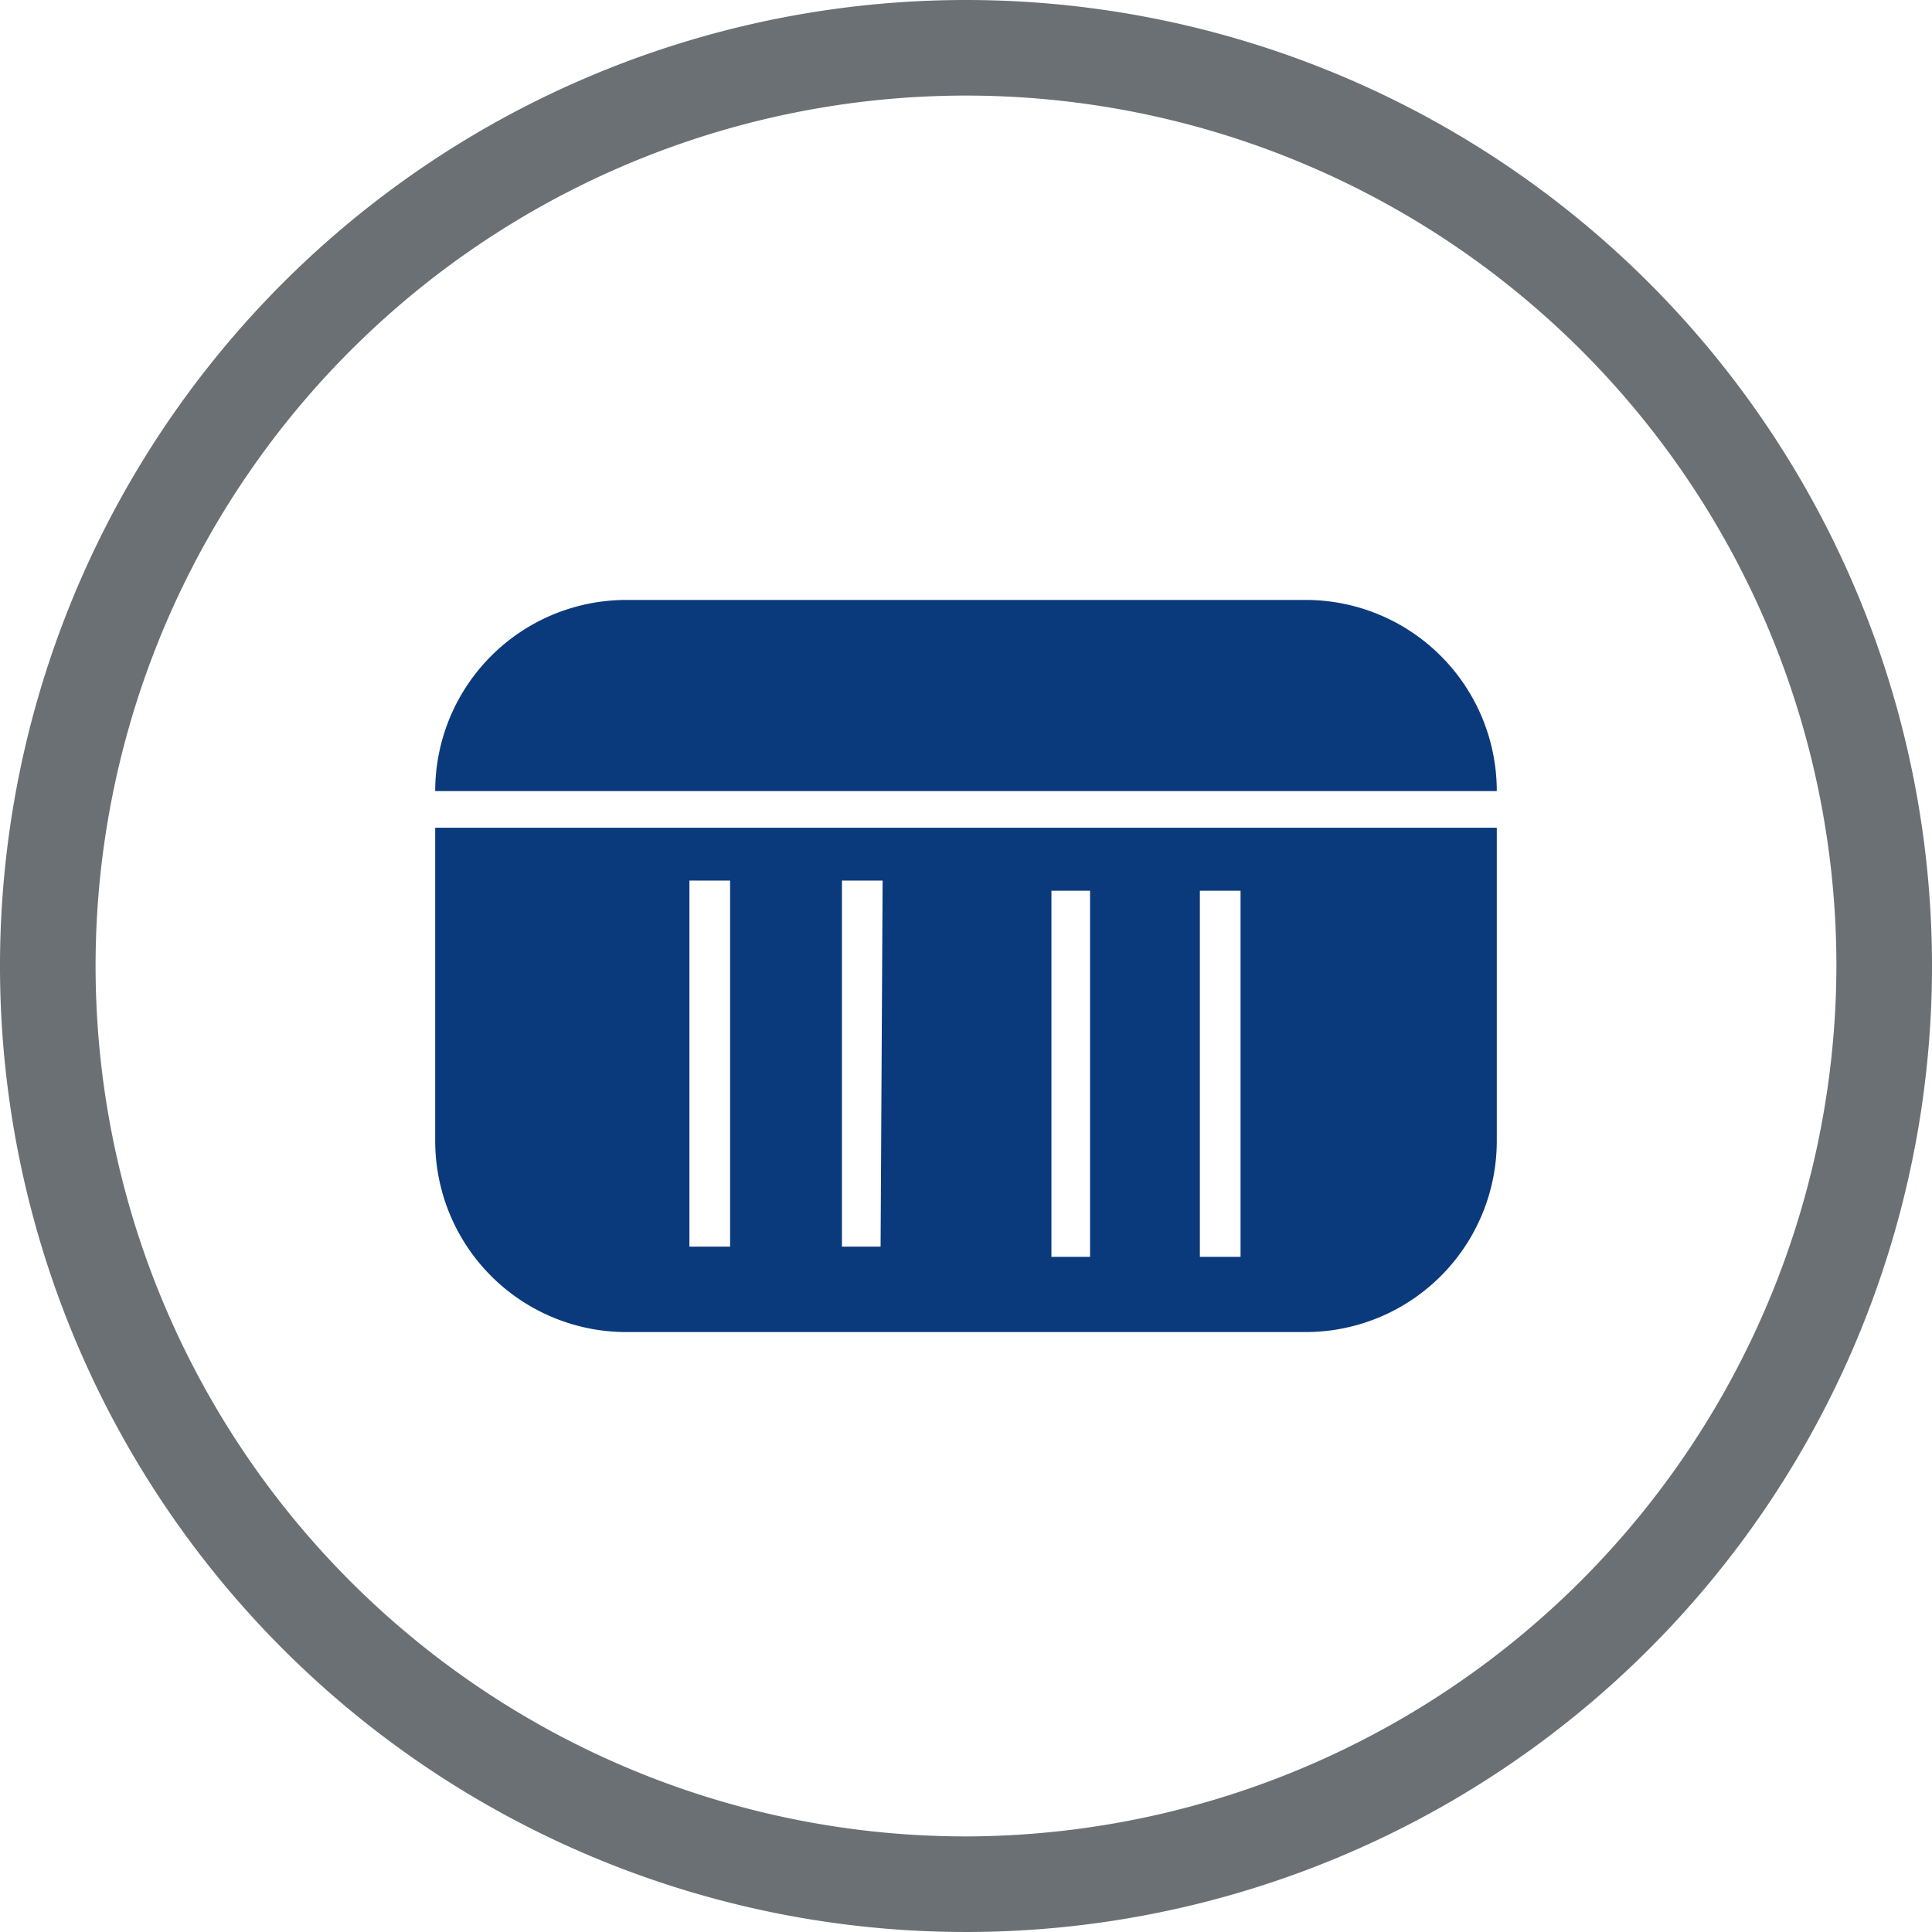
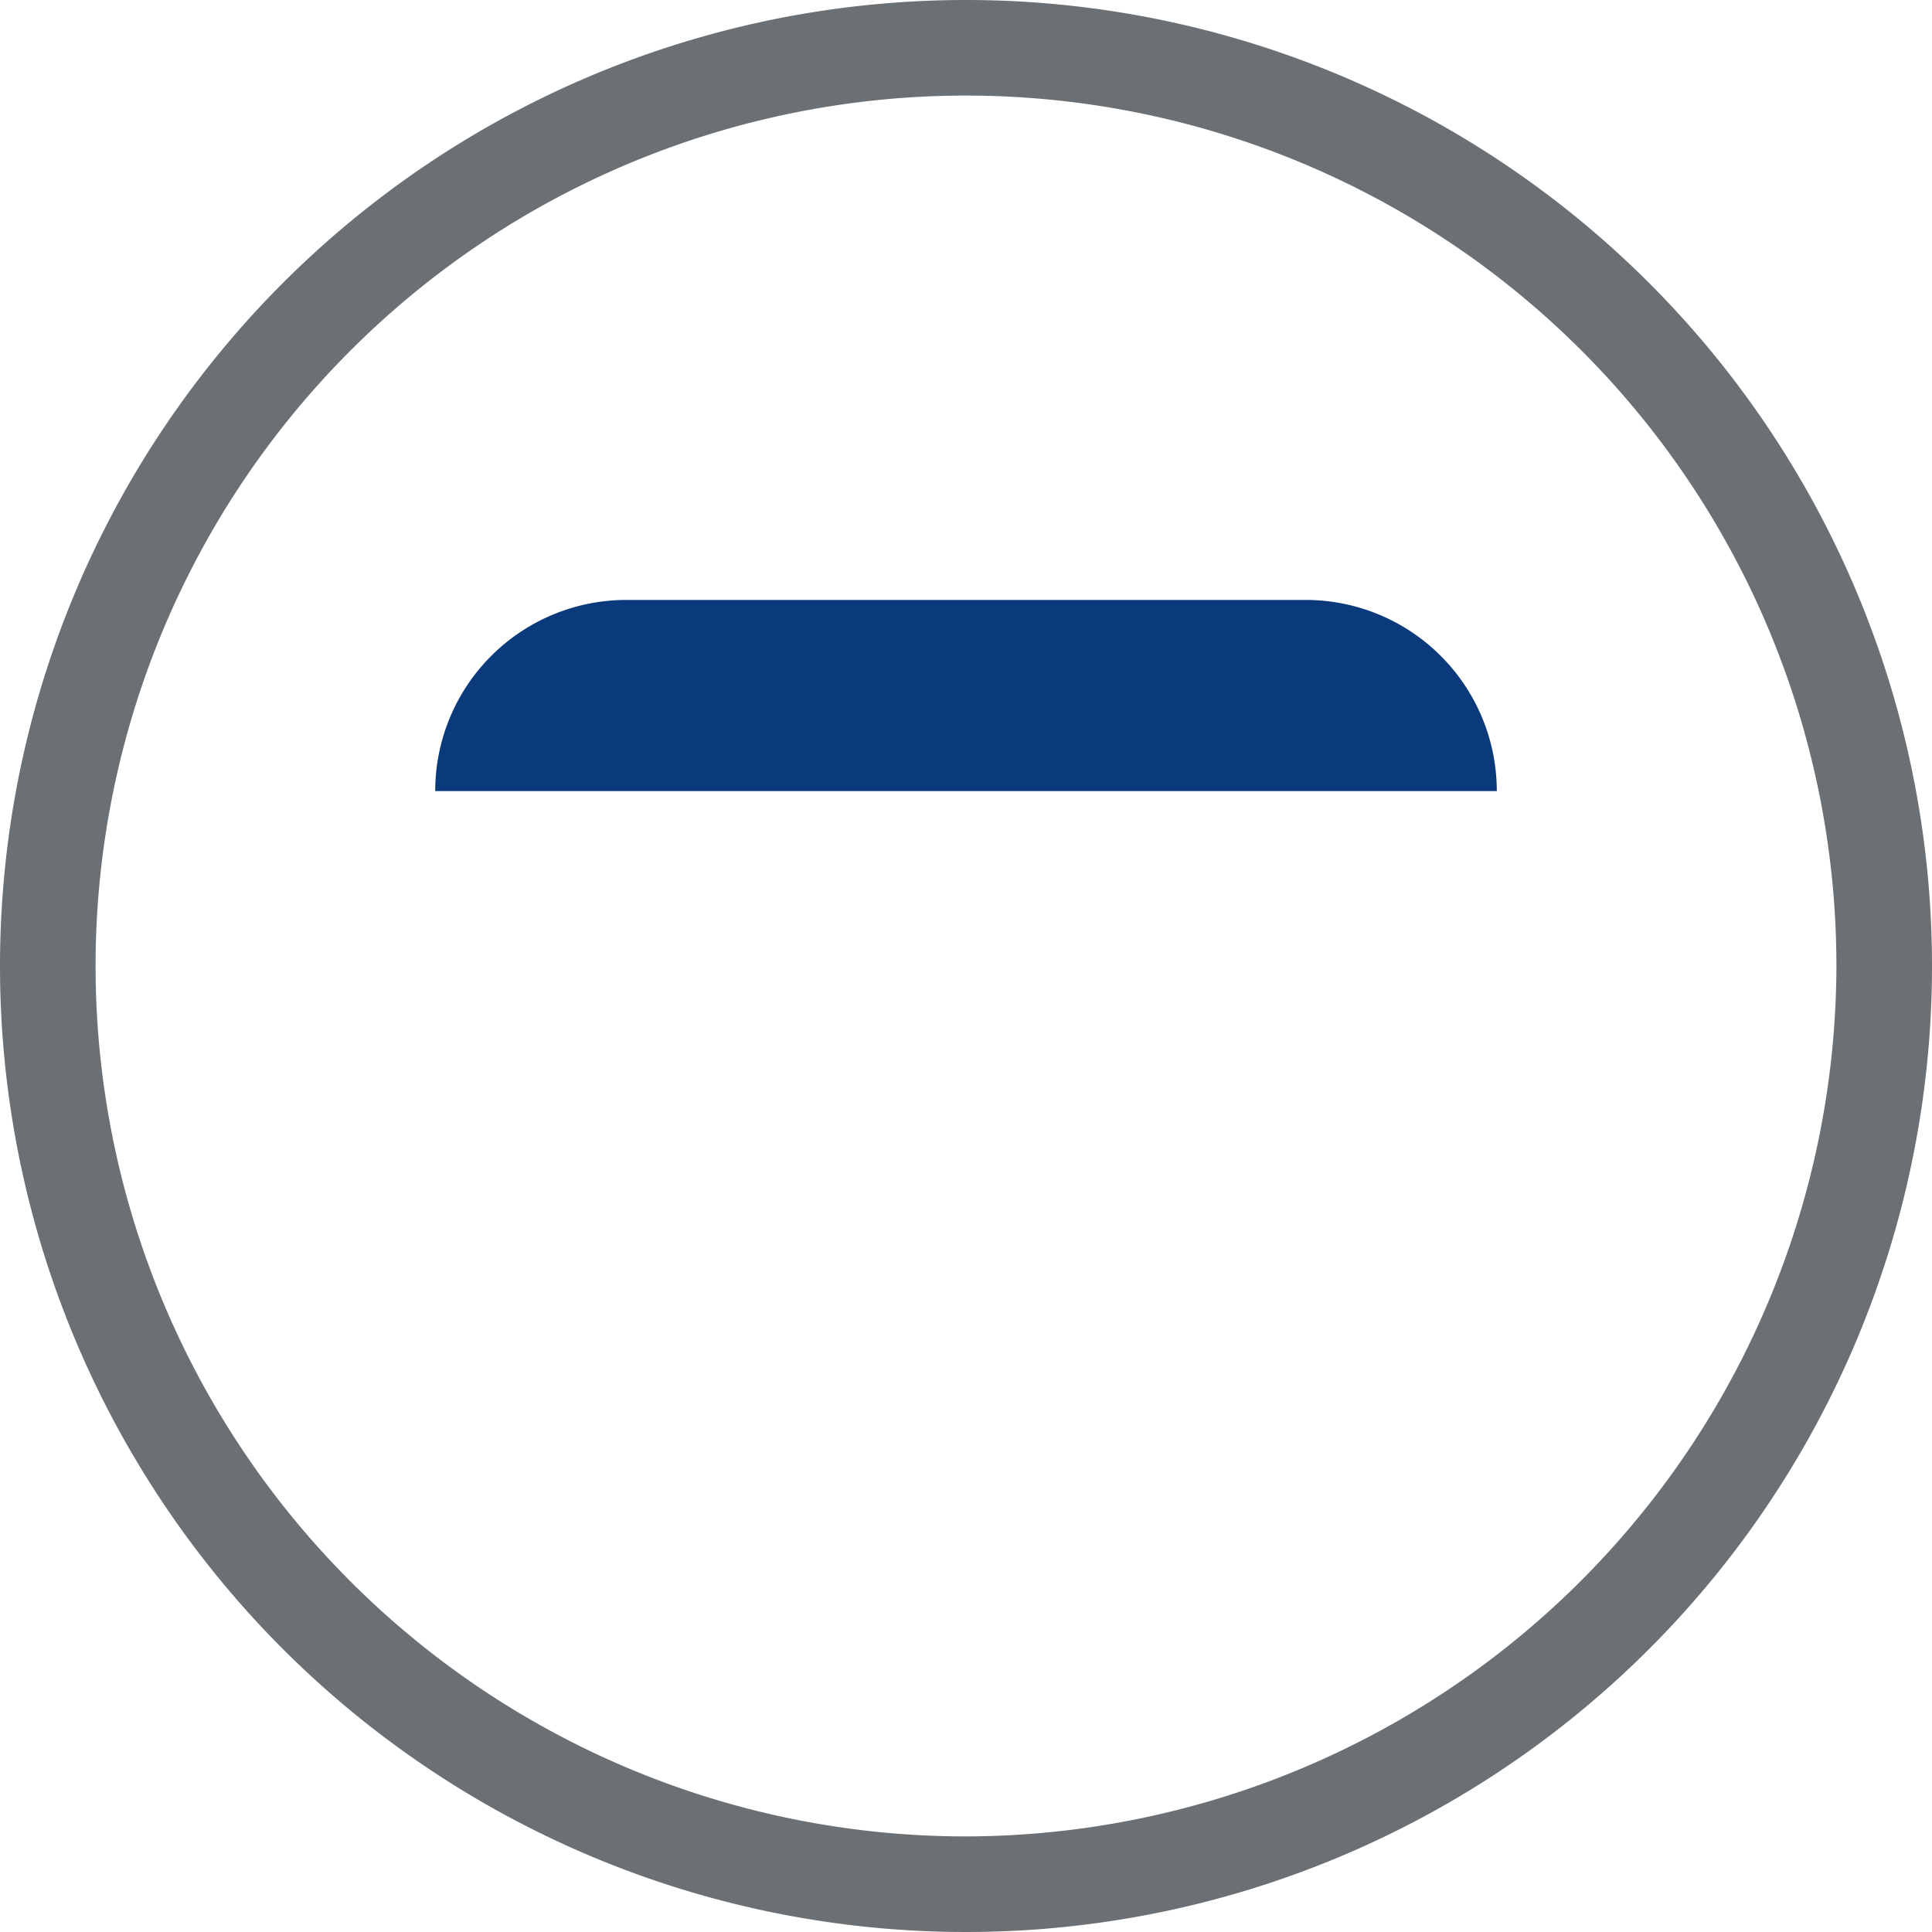
<svg xmlns="http://www.w3.org/2000/svg" id="Ebene_1" data-name="Ebene 1" viewBox="0 0 95 95">
  <defs>
    <style>.cls-1{fill:#6b7075;}.cls-2{fill:#0b3a7c;}</style>
  </defs>
  <title>blau_ral 5002_blue</title>
  <path class="cls-1" d="M75.1,28.8a47.5,47.5,0,1,0,47.5,47.5A47.5,47.5,0,0,0,75.1,28.8Zm0,90.3a42.8,42.8,0,1,1,42.8-42.8A42.9,42.9,0,0,1,75.1,119.1Z" transform="translate(-27.6 -28.8)" />
  <path class="cls-2" d="M101.2,67.7H49a9.4,9.4,0,0,1,9.4-9.4H91.8A9.4,9.4,0,0,1,101.2,67.7Z" transform="translate(-27.6 -28.8)" />
-   <path class="cls-2" d="M49,69.5V84.9a9.4,9.4,0,0,0,9.4,9.4H91.8a9.4,9.4,0,0,0,9.4-9.4V69.5ZM63.5,90.1h-2v-18h2Zm7.4,0H69v-18h2Zm10.3.5H79.3v-18h1.9Zm7.4,0h-2v-18h2Z" transform="translate(-27.6 -28.8)" />
</svg>